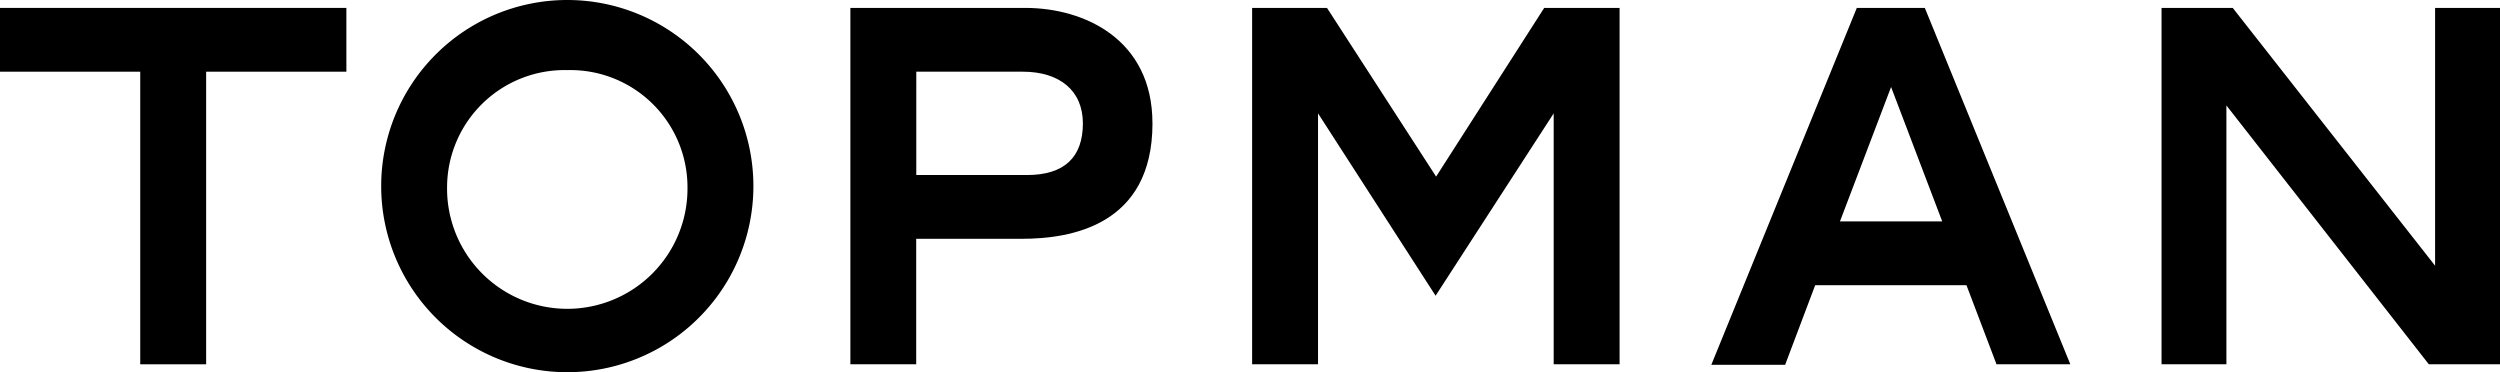
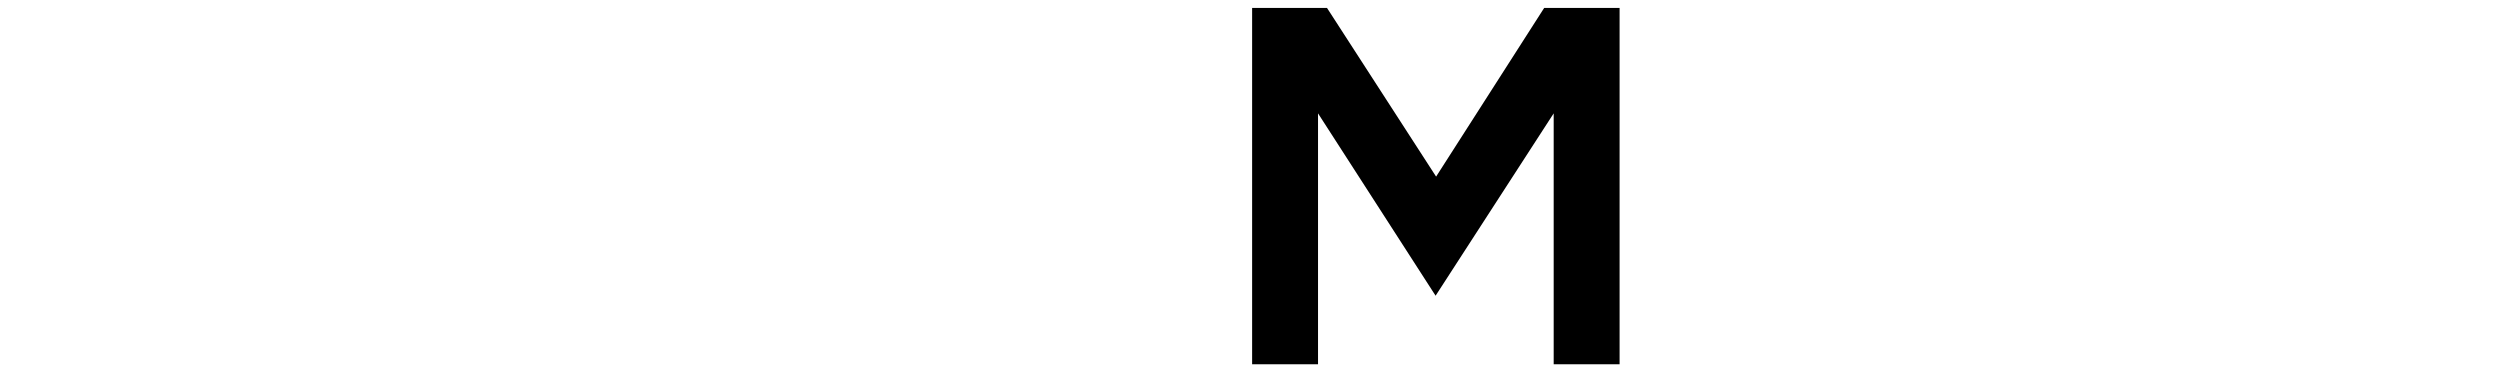
<svg xmlns="http://www.w3.org/2000/svg" id="Topman" width="126.126" height="18.778" viewBox="0 0 126.126 18.778">
  <path id="Path_2194" data-name="Path 2194" d="M252.235,1.5l-5.453,8.511L241.277,1.5H237.5V19.48h3.325V6.82l5.931,9.2,5.958-9.2V19.48h3.325V1.5Z" transform="translate(-174.33 -1.101)" />
-   <path id="Path_2195" data-name="Path 2195" d="M423.8,1.5V14.506L413.591,1.5H410V19.48h3.272V6.421L423.485,19.48h3.591V1.5Z" transform="translate(-300.949 -1.101)" />
-   <path id="Path_2196" data-name="Path 2196" d="M173.03,7.325c0-1.649-1.17-2.607-3.032-2.607h-5.373V9.931h5.586c1.888,0,2.819-.9,2.819-2.607m3.511,0c0,5.16-4.123,5.825-6.6,5.825h-5.32v6.33H161.3V1.5h8.83c2.952,0,6.41,1.569,6.41,5.825" transform="translate(-118.398 -1.101)" />
-   <path id="Path_2197" data-name="Path 2197" d="M338.989,19.48h3.724L335.372,1.5h-3.431L324.6,19.507h3.724l1.516-4.016h7.634ZM333.67,5.49l2.58,6.782h-5.16Z" transform="translate(-238.264 -1.101)" />
-   <path id="Path_2198" data-name="Path 2198" d="M17.475,4.718H10.4V19.48H7.075V4.718H0V1.5H17.475Z" transform="translate(0 -1.101)" />
-   <path id="Path_2199" data-name="Path 2199" d="M81.689,3.537a5.928,5.928,0,0,0-6.064,5.9,6.065,6.065,0,1,0,12.129,0,5.911,5.911,0,0,0-6.064-5.9m0,15.241a9.389,9.389,0,1,1,9.389-9.389,9.388,9.388,0,0,1-9.389,9.389" transform="translate(-53.07)" />
</svg>